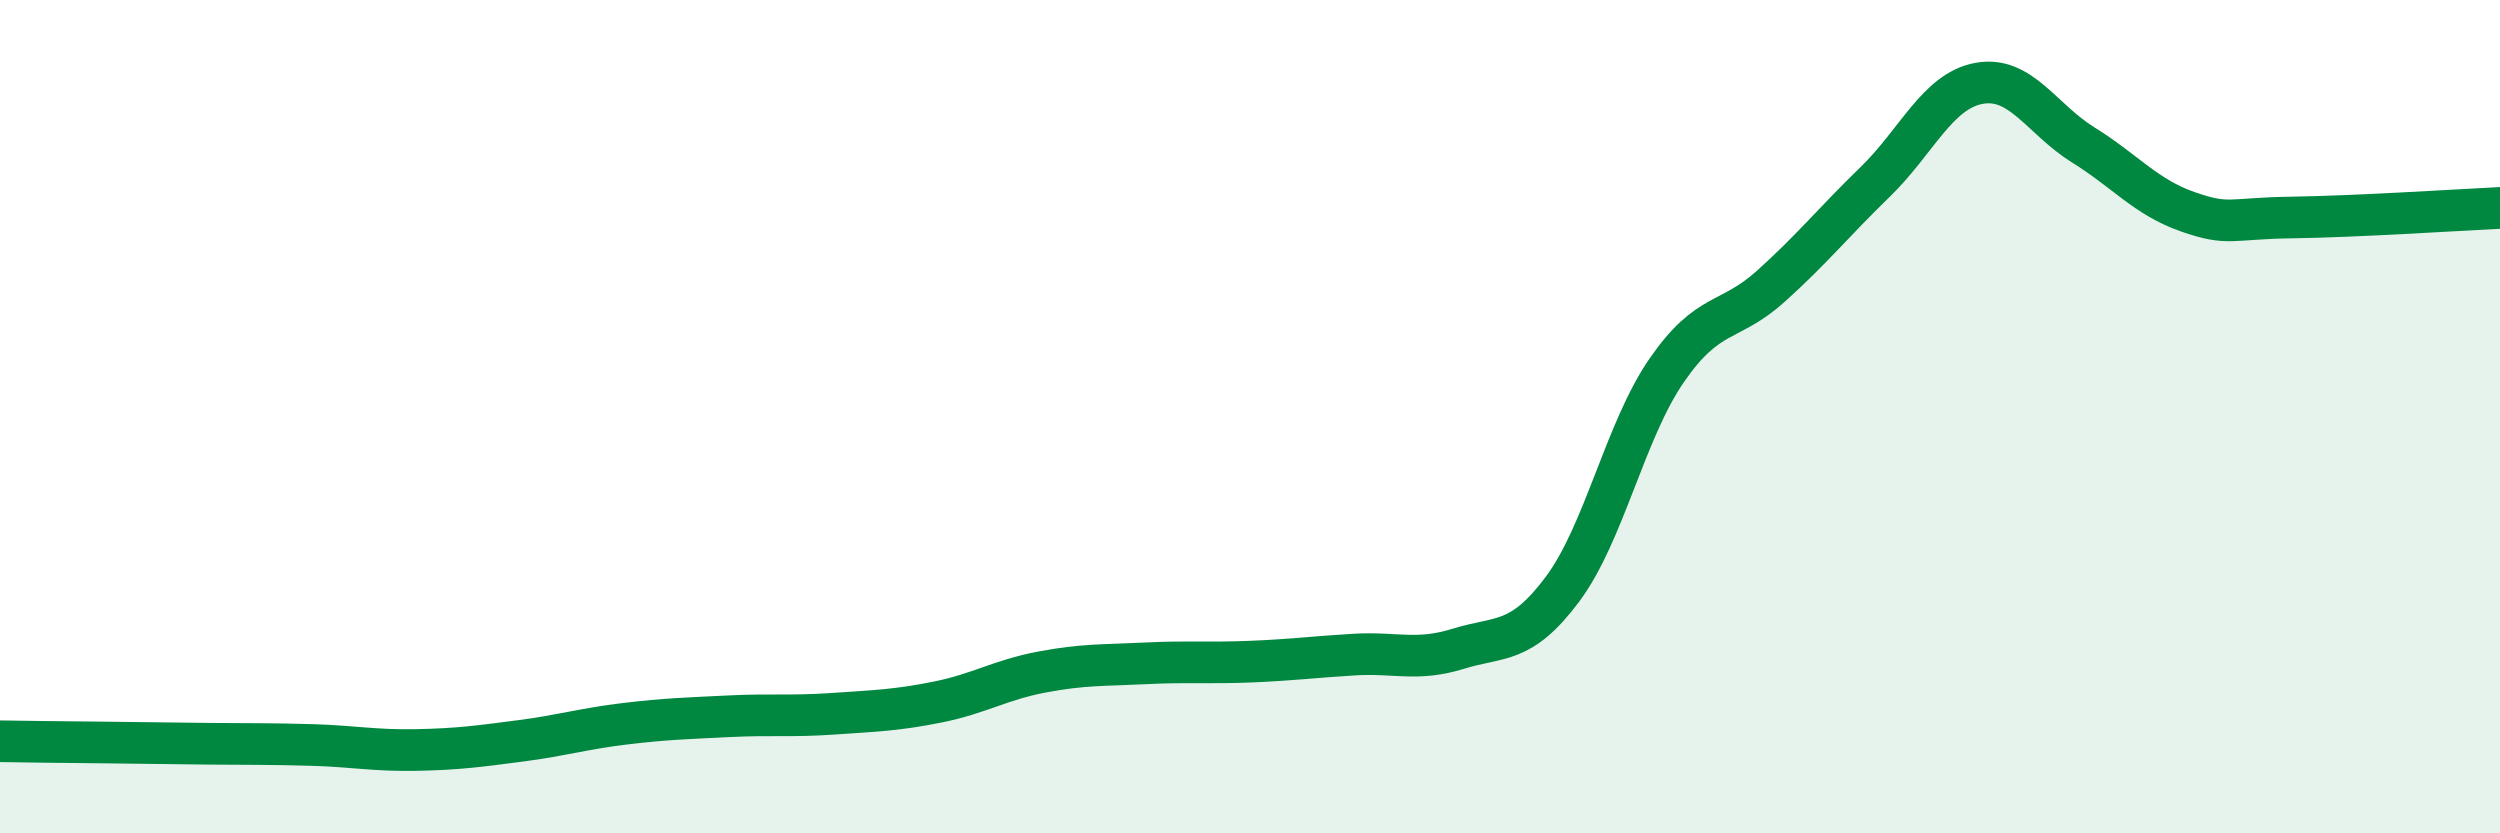
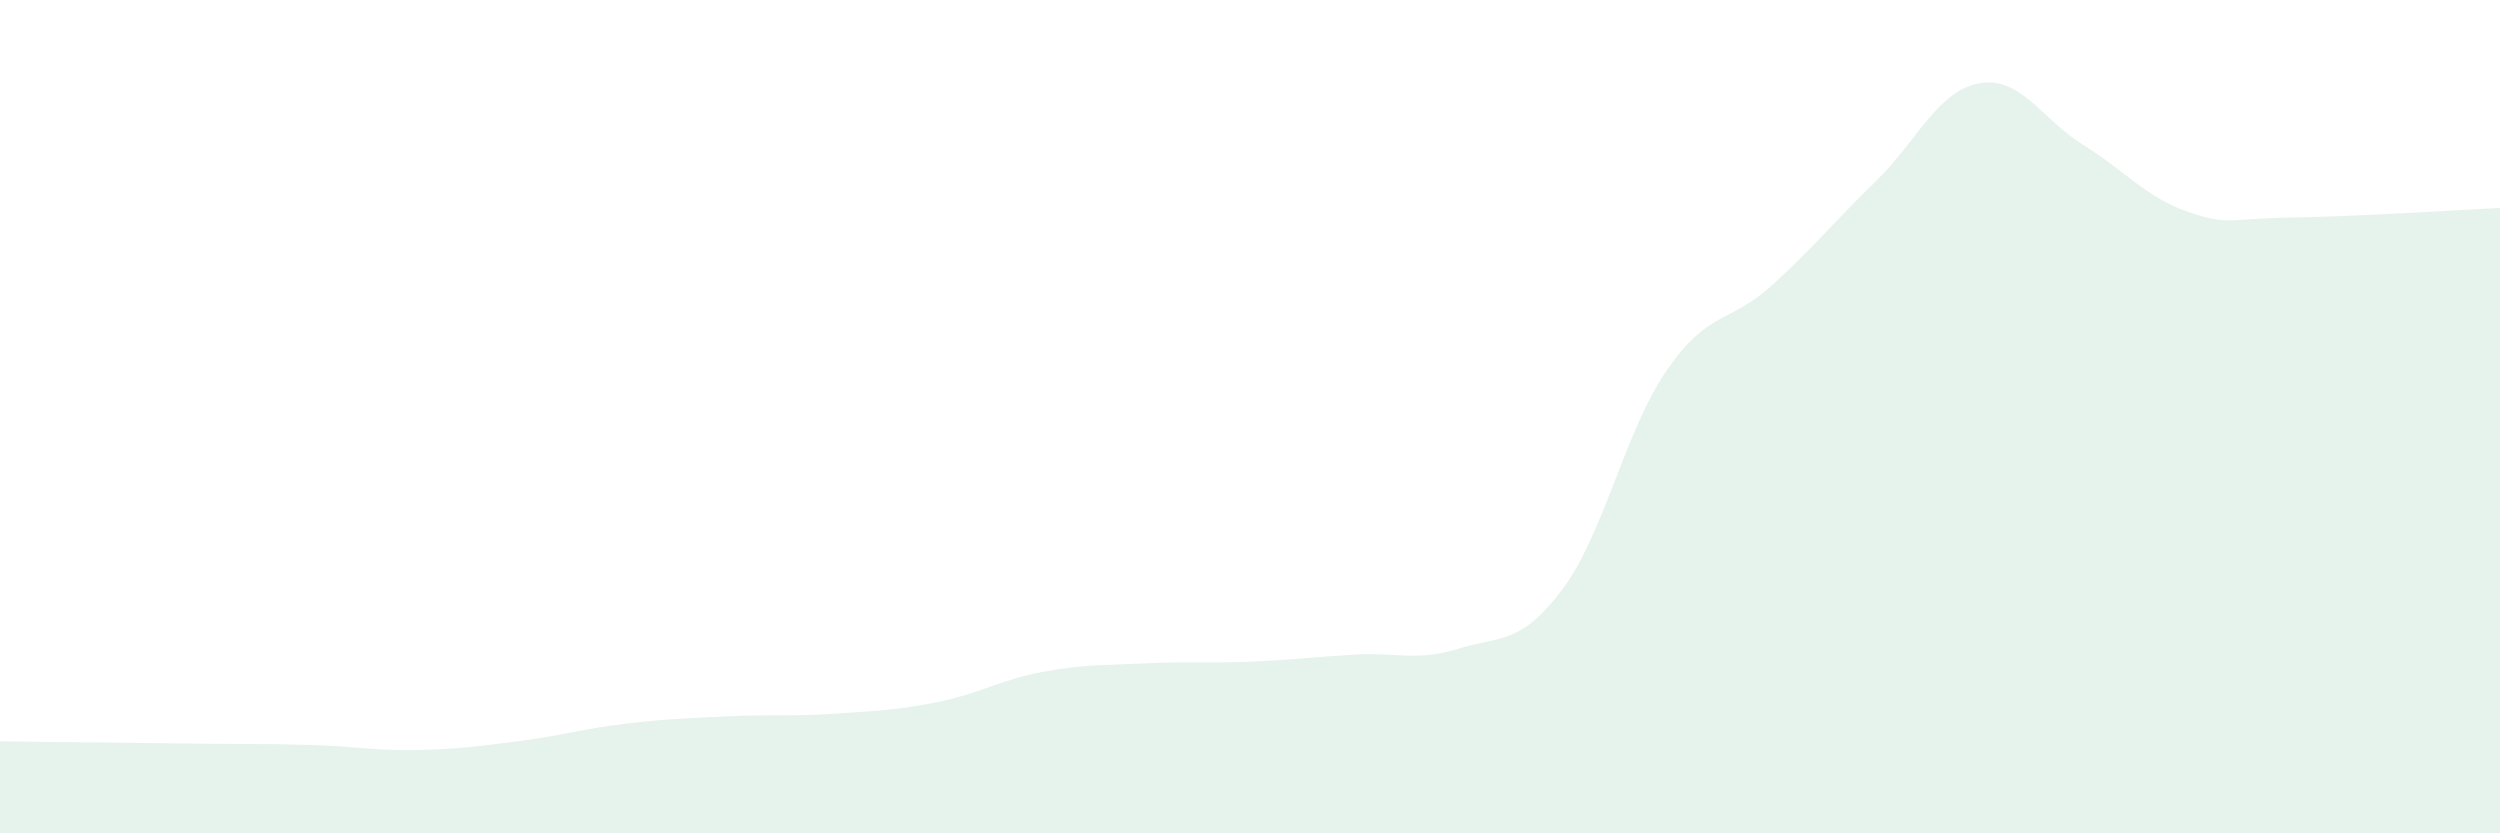
<svg xmlns="http://www.w3.org/2000/svg" width="60" height="20" viewBox="0 0 60 20">
  <path d="M 0,17.79 C 0.5,17.8 1.5,17.81 2.5,17.82 C 3.5,17.83 4,17.84 5,17.85 C 6,17.86 6.5,17.85 7.5,17.88 C 8.5,17.91 9,18.02 10,18 C 11,17.98 11.5,17.91 12.5,17.78 C 13.5,17.65 14,17.49 15,17.37 C 16,17.25 16.5,17.24 17.5,17.19 C 18.5,17.14 19,17.2 20,17.13 C 21,17.06 21.5,17.05 22.5,16.85 C 23.5,16.65 24,16.32 25,16.13 C 26,15.94 26.5,15.97 27.5,15.92 C 28.5,15.87 29,15.92 30,15.88 C 31,15.84 31.5,15.77 32.5,15.71 C 33.5,15.65 34,15.88 35,15.57 C 36,15.26 36.5,15.48 37.5,14.14 C 38.5,12.8 39,10.34 40,8.89 C 41,7.44 41.5,7.77 42.5,6.87 C 43.5,5.97 44,5.34 45,4.37 C 46,3.4 46.5,2.18 47.5,2 C 48.5,1.82 49,2.86 50,3.48 C 51,4.1 51.5,4.73 52.5,5.08 C 53.5,5.43 53.5,5.24 55,5.22 C 56.5,5.2 59,5.04 60,4.99L60 20L0 20Z" fill="#008740" opacity="0.1" stroke-linecap="round" stroke-linejoin="round" />
-   <path d="M 0,17.79 C 0.5,17.8 1.5,17.81 2.5,17.82 C 3.5,17.83 4,17.84 5,17.85 C 6,17.86 6.5,17.85 7.5,17.88 C 8.5,17.91 9,18.02 10,18 C 11,17.98 11.5,17.91 12.5,17.78 C 13.5,17.65 14,17.49 15,17.37 C 16,17.25 16.5,17.24 17.5,17.19 C 18.5,17.14 19,17.2 20,17.13 C 21,17.06 21.5,17.05 22.5,16.85 C 23.5,16.65 24,16.32 25,16.13 C 26,15.94 26.5,15.97 27.5,15.92 C 28.5,15.87 29,15.92 30,15.88 C 31,15.84 31.5,15.77 32.5,15.71 C 33.5,15.65 34,15.88 35,15.57 C 36,15.26 36.5,15.48 37.5,14.14 C 38.5,12.8 39,10.34 40,8.89 C 41,7.44 41.5,7.77 42.5,6.87 C 43.5,5.97 44,5.34 45,4.37 C 46,3.4 46.5,2.18 47.5,2 C 48.5,1.82 49,2.86 50,3.48 C 51,4.1 51.5,4.73 52.5,5.08 C 53.5,5.43 53.5,5.24 55,5.22 C 56.5,5.2 59,5.04 60,4.99" stroke="#008740" stroke-width="1" fill="none" stroke-linecap="round" stroke-linejoin="round" />
</svg>